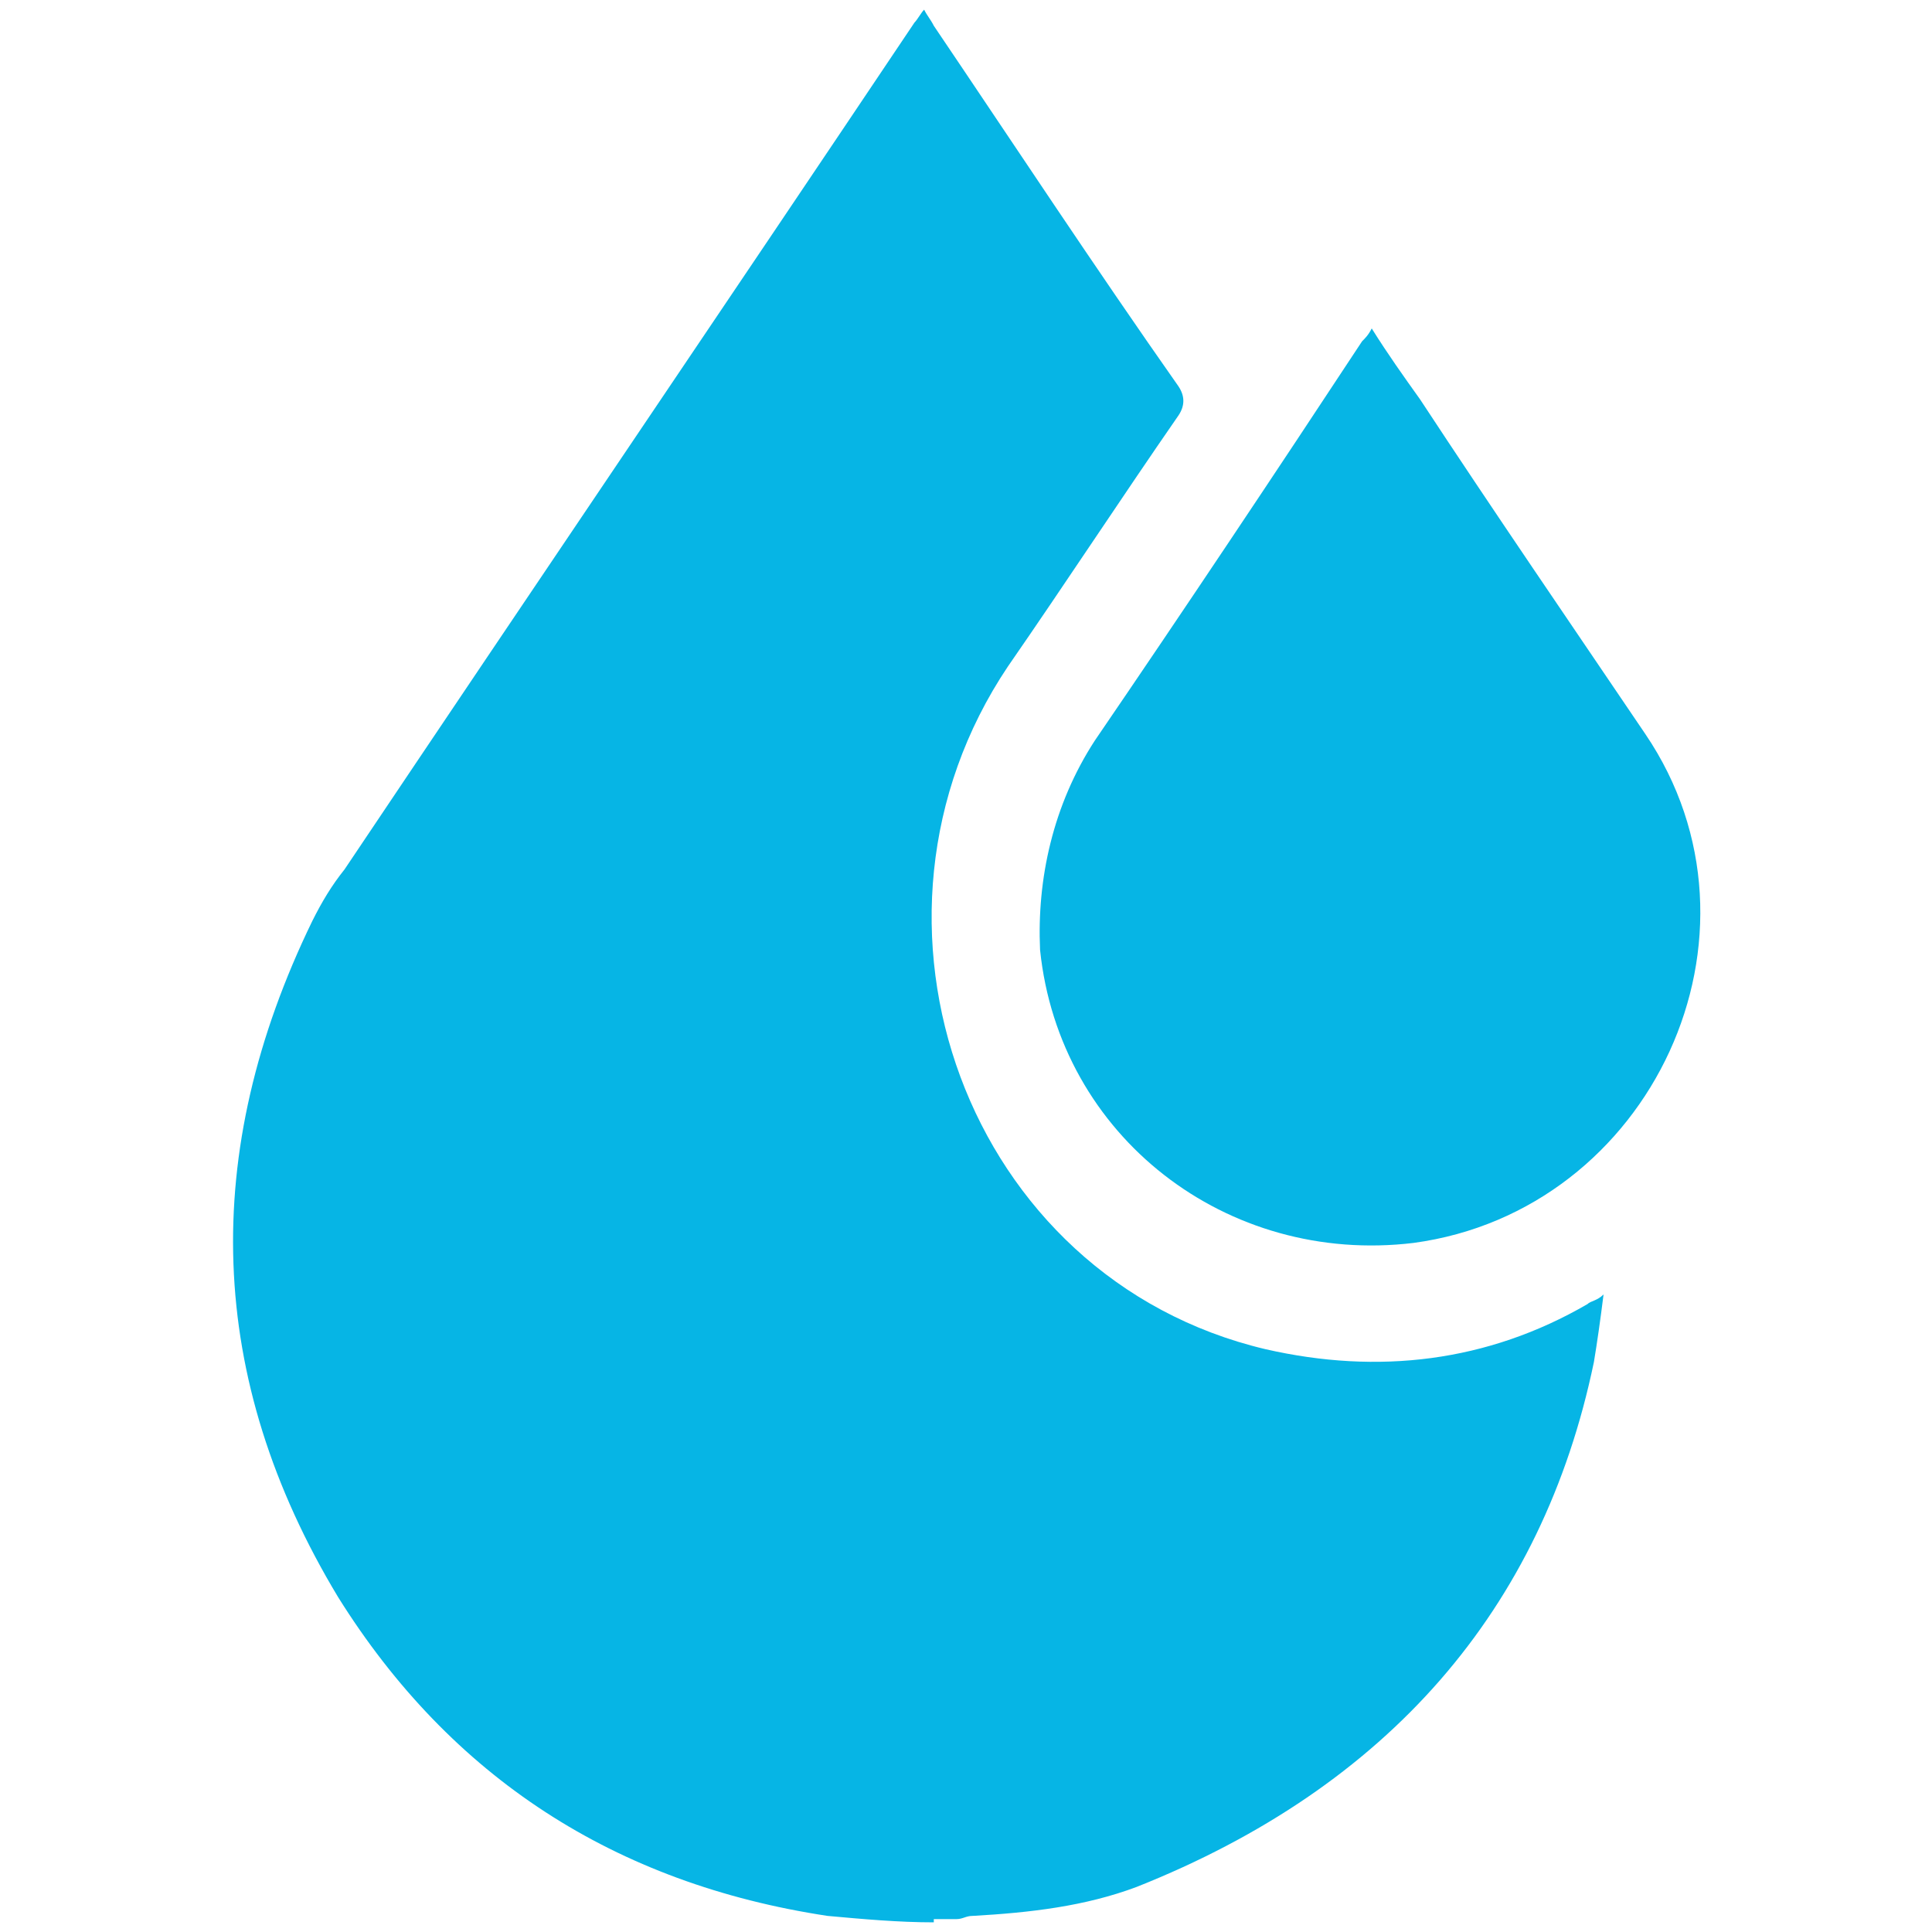
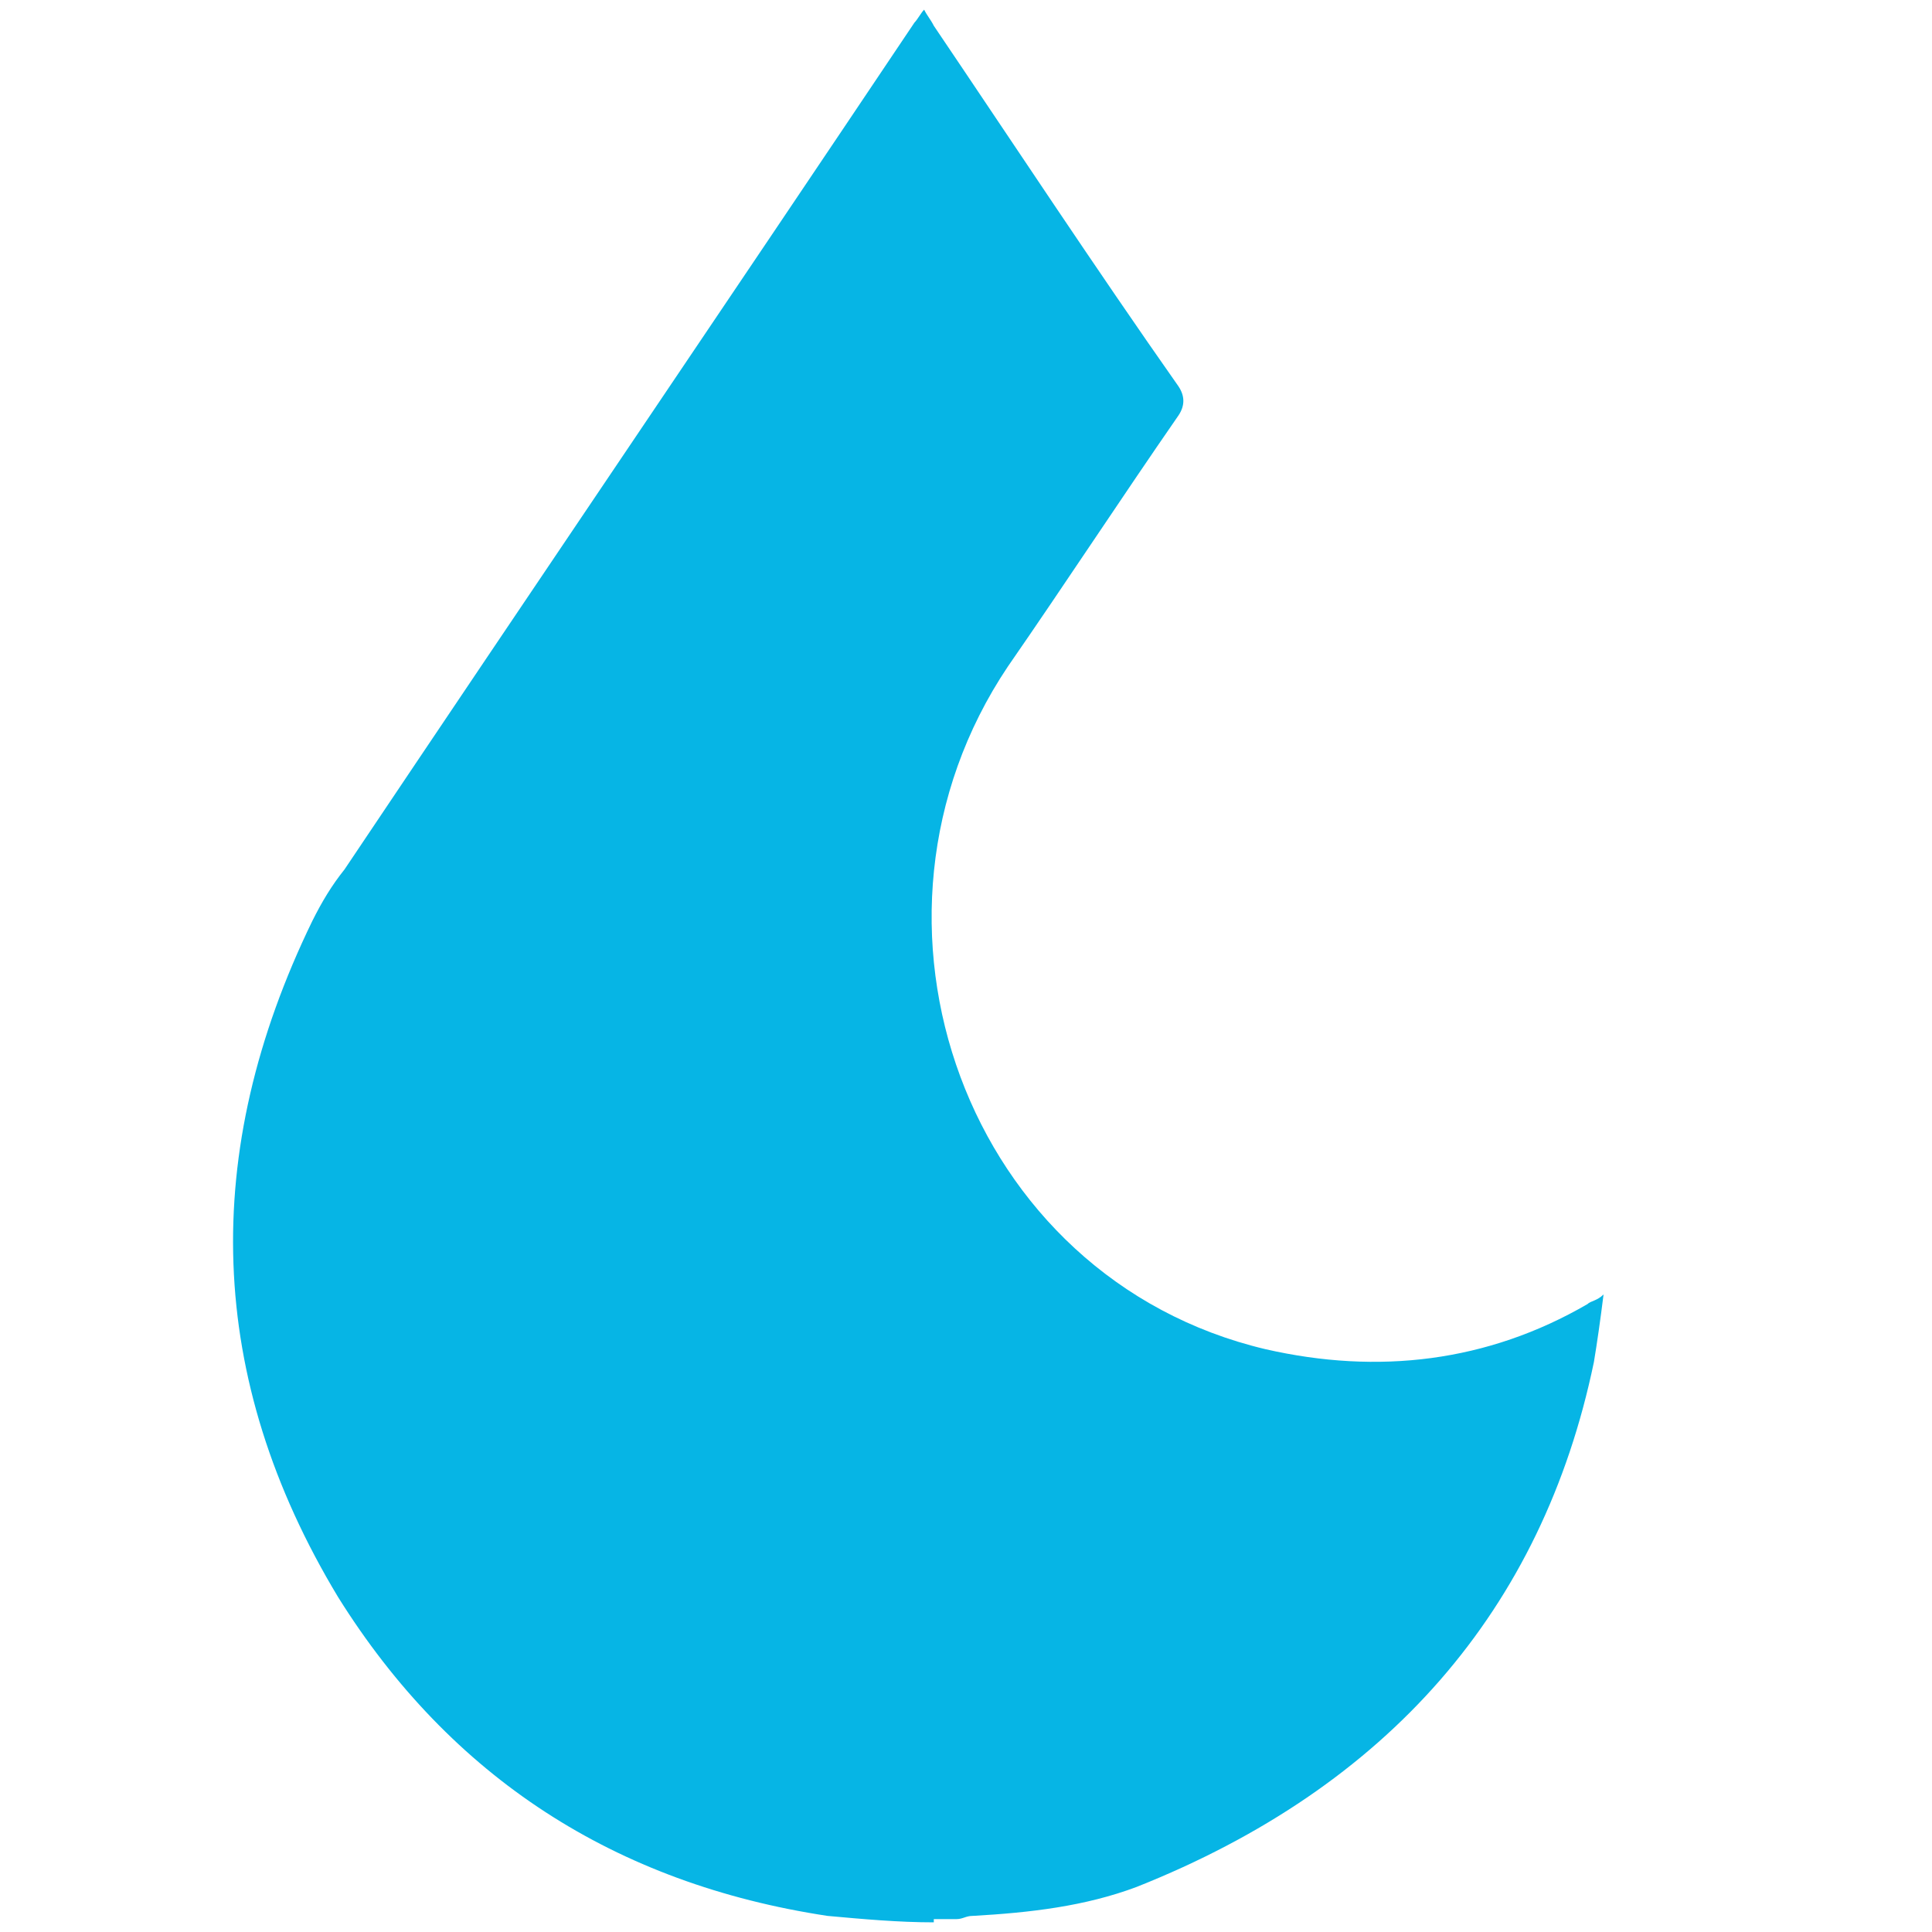
<svg xmlns="http://www.w3.org/2000/svg" version="1.1" id="Layer_1" x="0px" y="0px" viewBox="0 0 60 60" style="enable-background:new 0 0 60 60;" xml:space="preserve">
  <style type="text/css">
	.st0{fill:#06b5e5;}
</style>
  <g>
    <path class="st0" d="M29,59.7c-1.1,0-2.2-0.1-3.3-0.2c0,0,0,0,0,0c-6.6-1-11.7-4.3-15.2-9.9c-4.1-6.8-4.3-13.8-0.8-21   c0.3-0.6,0.6-1.1,1-1.6c5.9-8.8,11.8-17.5,17.7-26.3c0.1-0.1,0.2-0.3,0.3-0.4c0.1,0.2,0.2,0.3,0.3,0.5C31.5,4.5,34,8.3,36.6,12   c0.2,0.3,0.2,0.6,0,0.9c-1.8,2.6-3.5,5.2-5.3,7.8c-5.3,7.9-1.3,19,8,21.2c3.5,0.8,6.9,0.4,10-1.4c0.1-0.1,0.3-0.1,0.5-0.3   c-0.1,0.8-0.2,1.5-0.3,2.1c-1.6,7.7-6.4,13.2-14.2,16.3c-1.6,0.6-3.3,0.8-5.1,0.9c-0.2,0-0.3,0.1-0.5,0.1H29z" />
-     <path class="st0" d="M42.6,10.2c0.5,0.8,1,1.5,1.5,2.2c2.3,3.5,4.7,7,7,10.4c4.2,6.2,0.2,14.8-7.2,15.8c-5.8,0.7-11-3.3-11.6-9.1   C32.2,27.3,32.7,25,34,23c2.8-4.1,5.6-8.3,8.3-12.4C42.4,10.5,42.5,10.4,42.6,10.2z" />
  </g>
</svg>